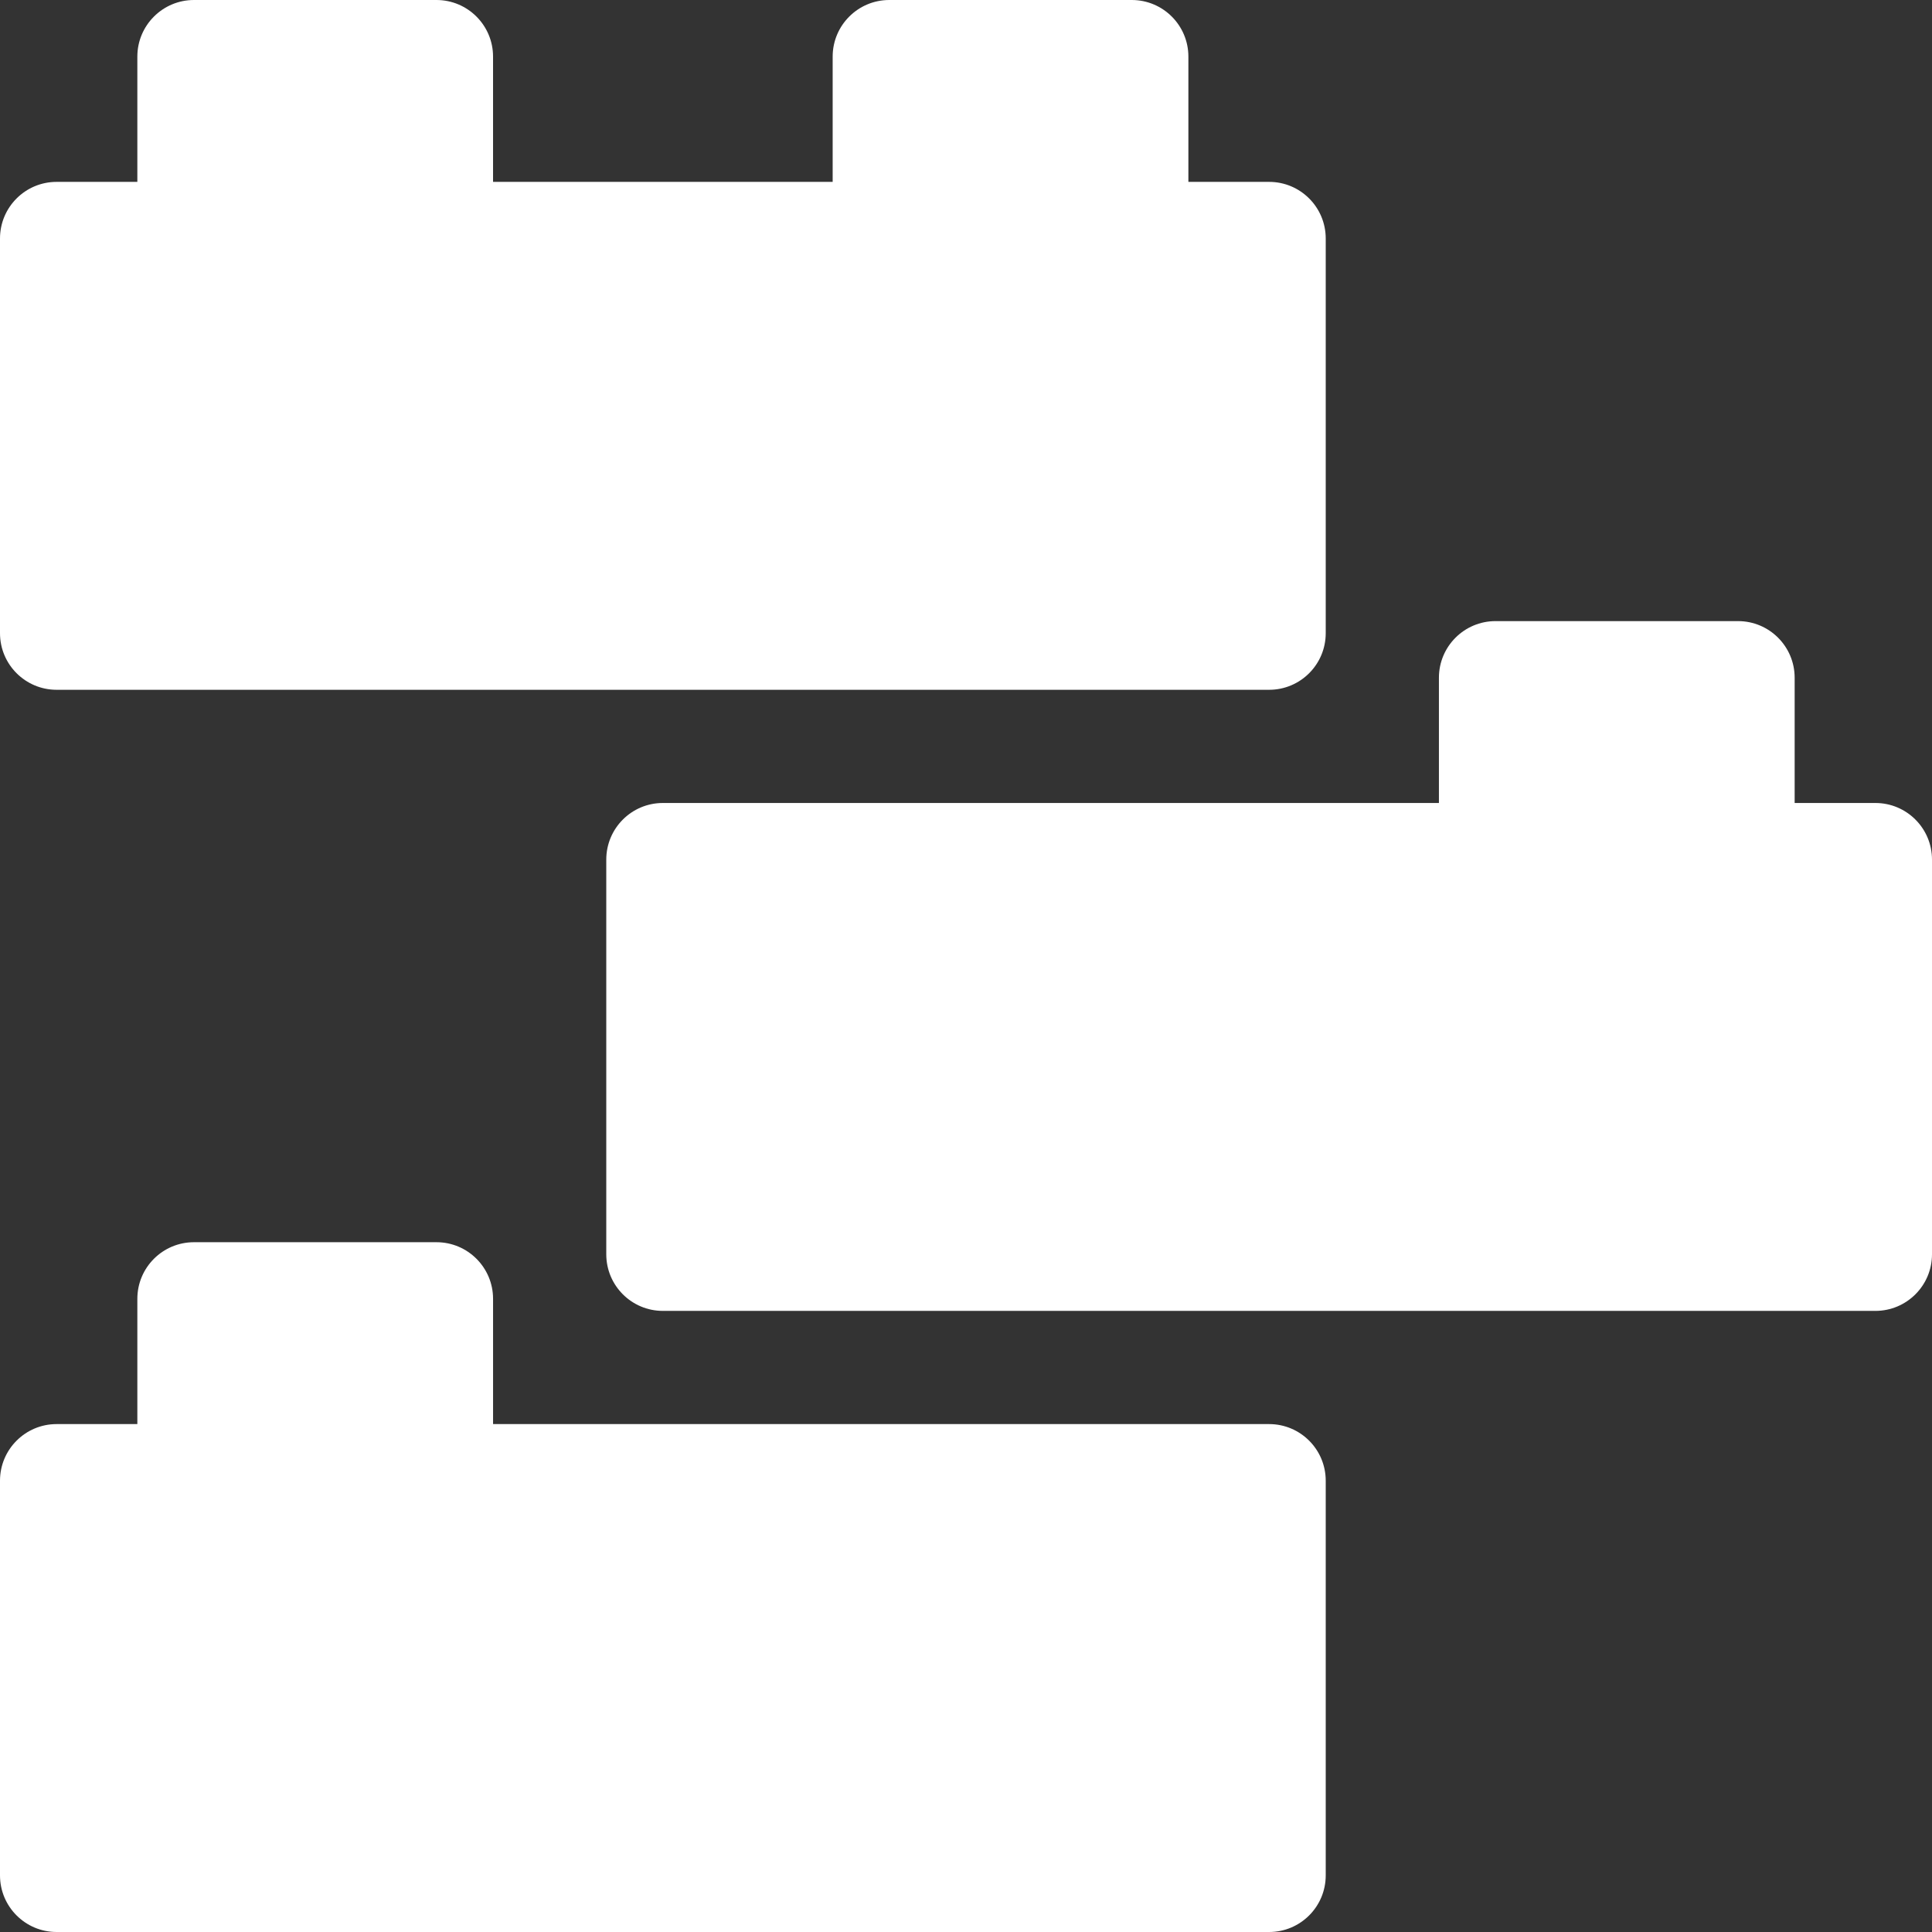
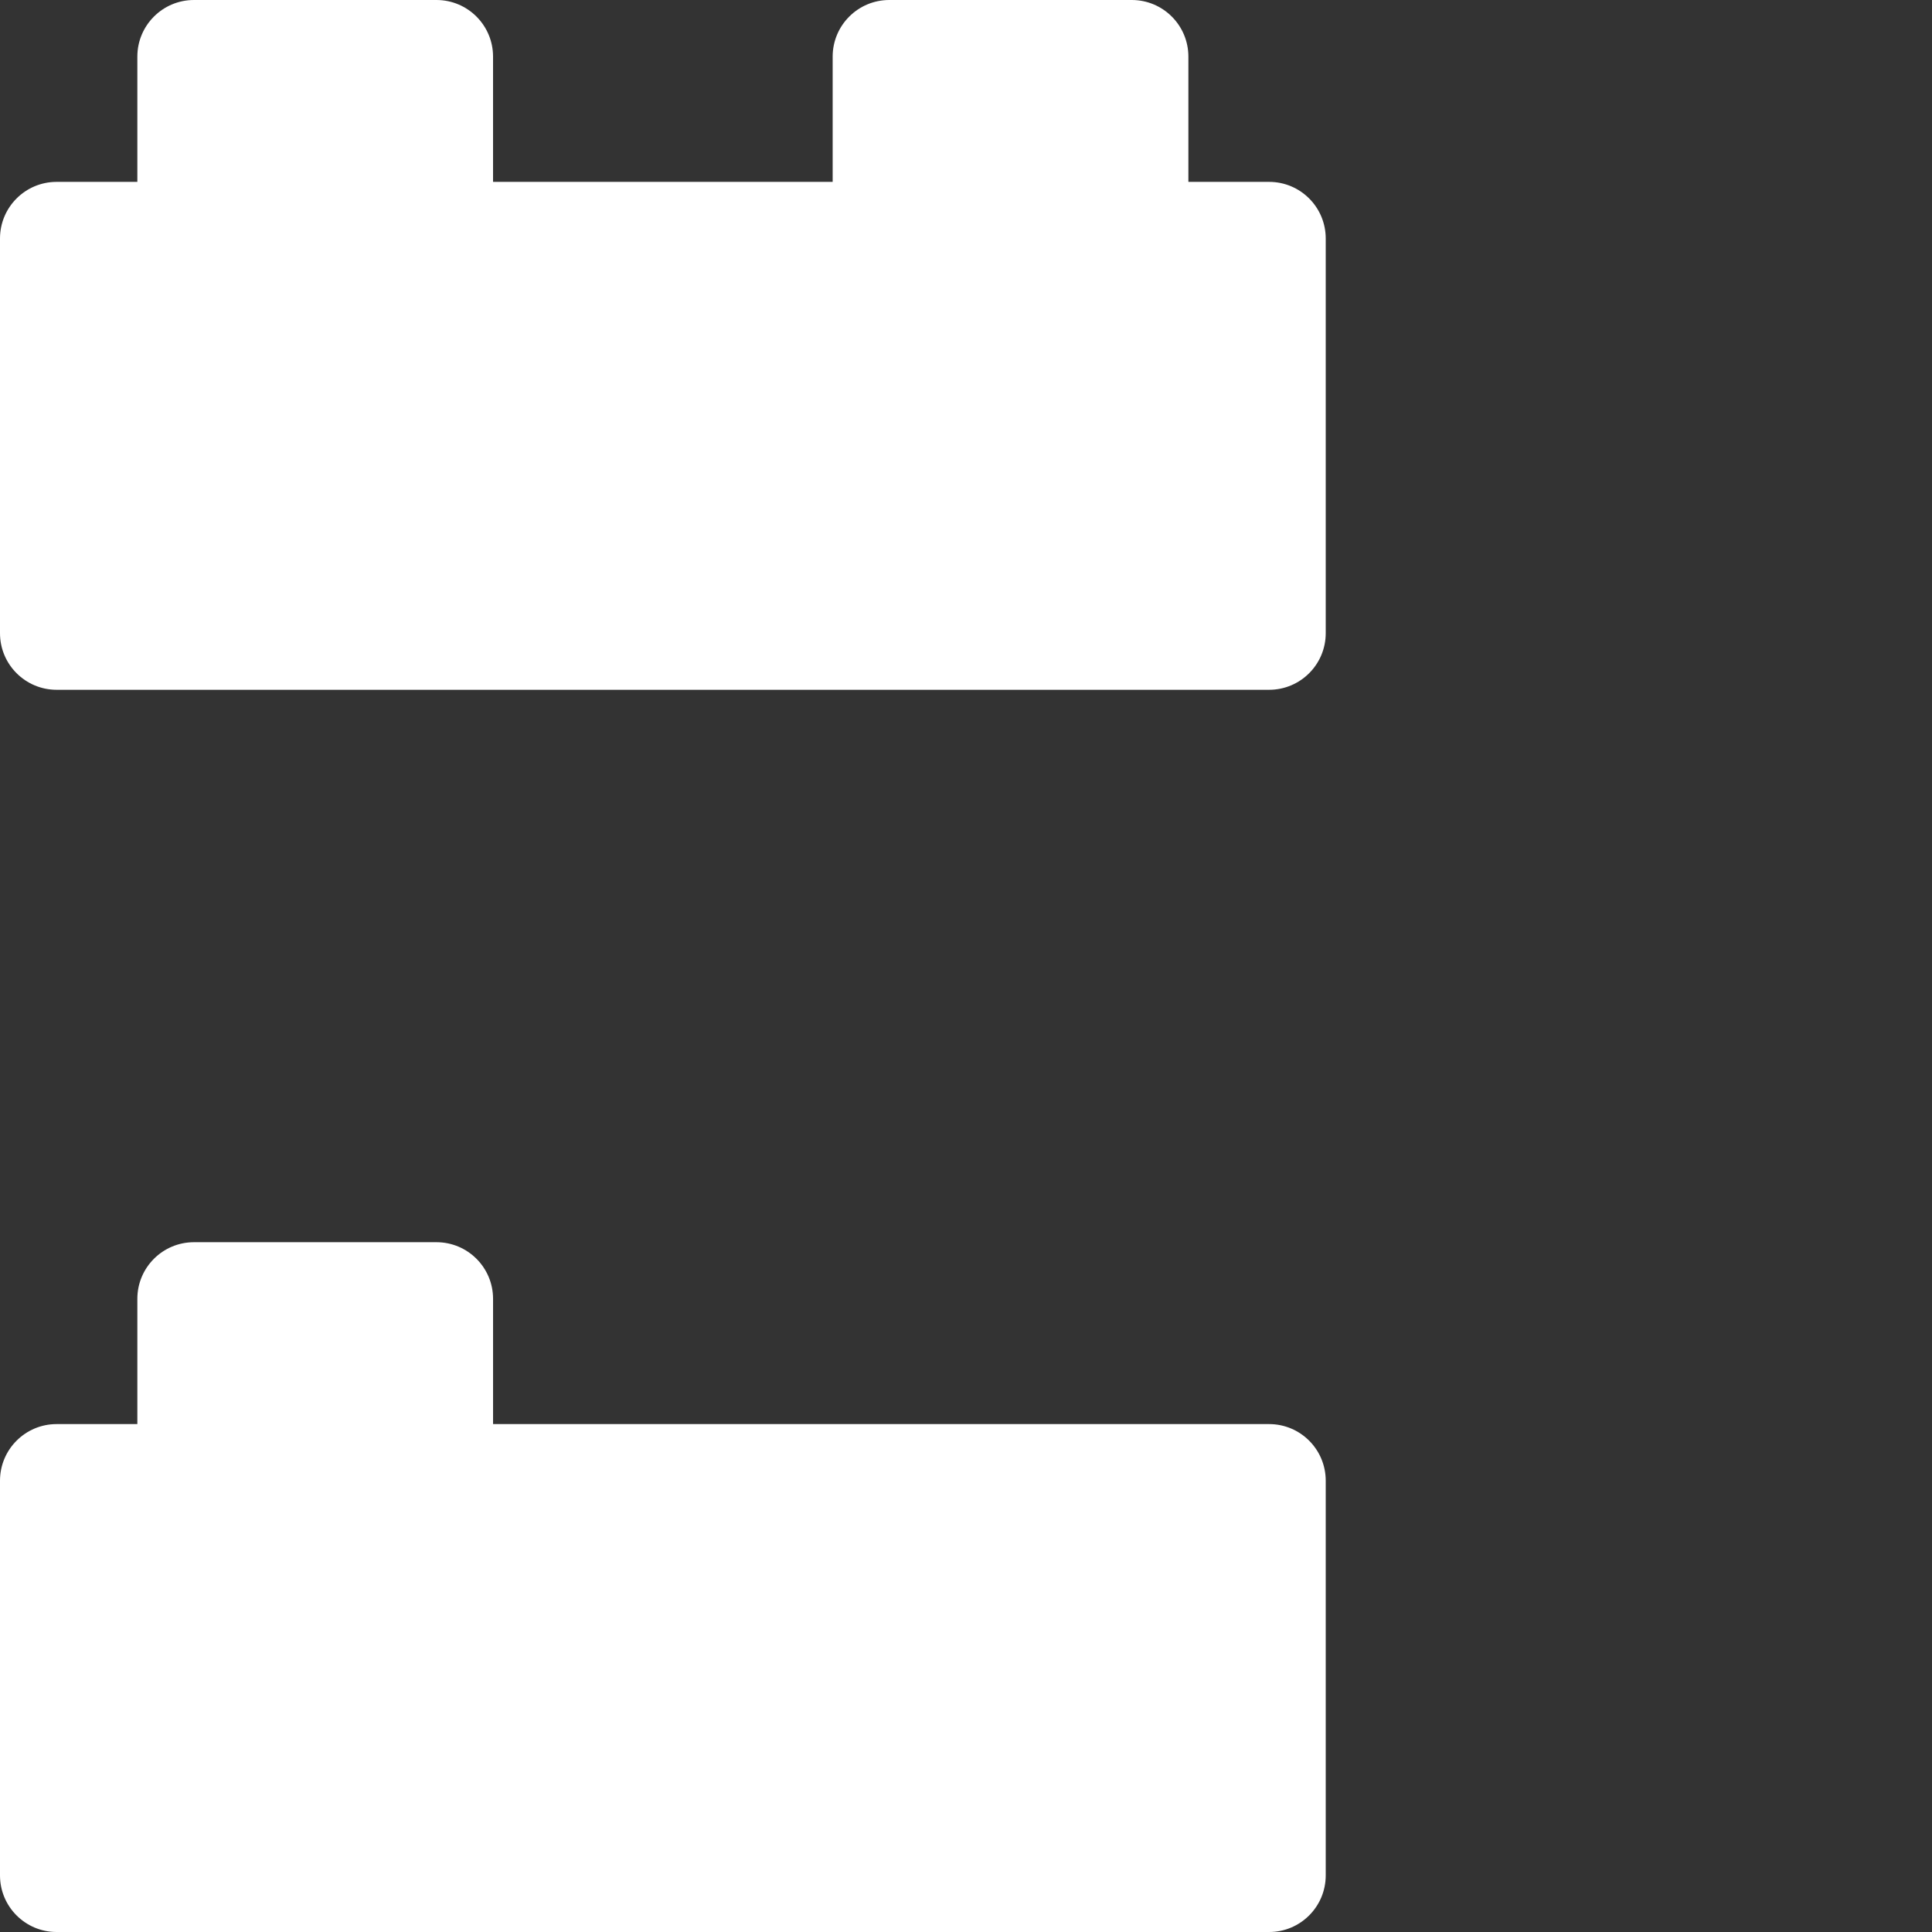
<svg xmlns="http://www.w3.org/2000/svg" width="144" height="144" viewBox="0 0 144 144" fill="none">
  <rect x="0" y="0" width="144" height="144" fill="#333333" stroke="none" />
  <g clip-path="url(#clip0_2644_42)">
-     <path d="M139.781 59.85H133.763V50.513C133.763 48.183 131.873 46.294 129.544 46.294H111.468C109.139 46.294 107.249 48.183 107.249 50.513V59.85H49.406C47.076 59.85 45.188 61.739 45.188 64.069V93.487C45.188 95.817 47.076 97.706 49.406 97.706H139.781C142.111 97.706 144 95.817 144 93.487V64.069C144 61.739 142.111 59.85 139.781 59.85Z" fill="white" />
    <path d="M94.593 106.143H36.75V96.806C36.75 94.476 34.861 92.587 32.532 92.587H14.456C12.127 92.587 10.237 94.476 10.237 96.806V106.143H4.219C1.889 106.143 0 108.033 0 110.362V139.781C0 142.111 1.889 144 4.219 144H94.593C96.924 144 98.812 142.111 98.812 139.781V110.362C98.812 108.033 96.924 106.143 94.593 106.143Z" fill="white" />
    <path d="M4.219 51.413H94.593C96.924 51.413 98.812 49.524 98.812 47.194V17.775C98.812 15.445 96.924 13.556 94.593 13.556H88.575V4.219C88.575 1.889 86.686 0 84.356 0H66.281C63.951 0 62.062 1.889 62.062 4.219V13.556H36.749V4.219C36.749 1.889 34.861 0 32.531 0H14.456C12.127 0 10.237 1.889 10.237 4.219V13.556H4.219C1.889 13.556 0 15.445 0 17.775V47.194C0 49.524 1.889 51.413 4.219 51.413Z" fill="white" />
  </g>
  <defs>
    <clipPath id="clip0_2644_42">
      <rect width="144" height="144" fill="white" />
    </clipPath>
  </defs>
</svg>